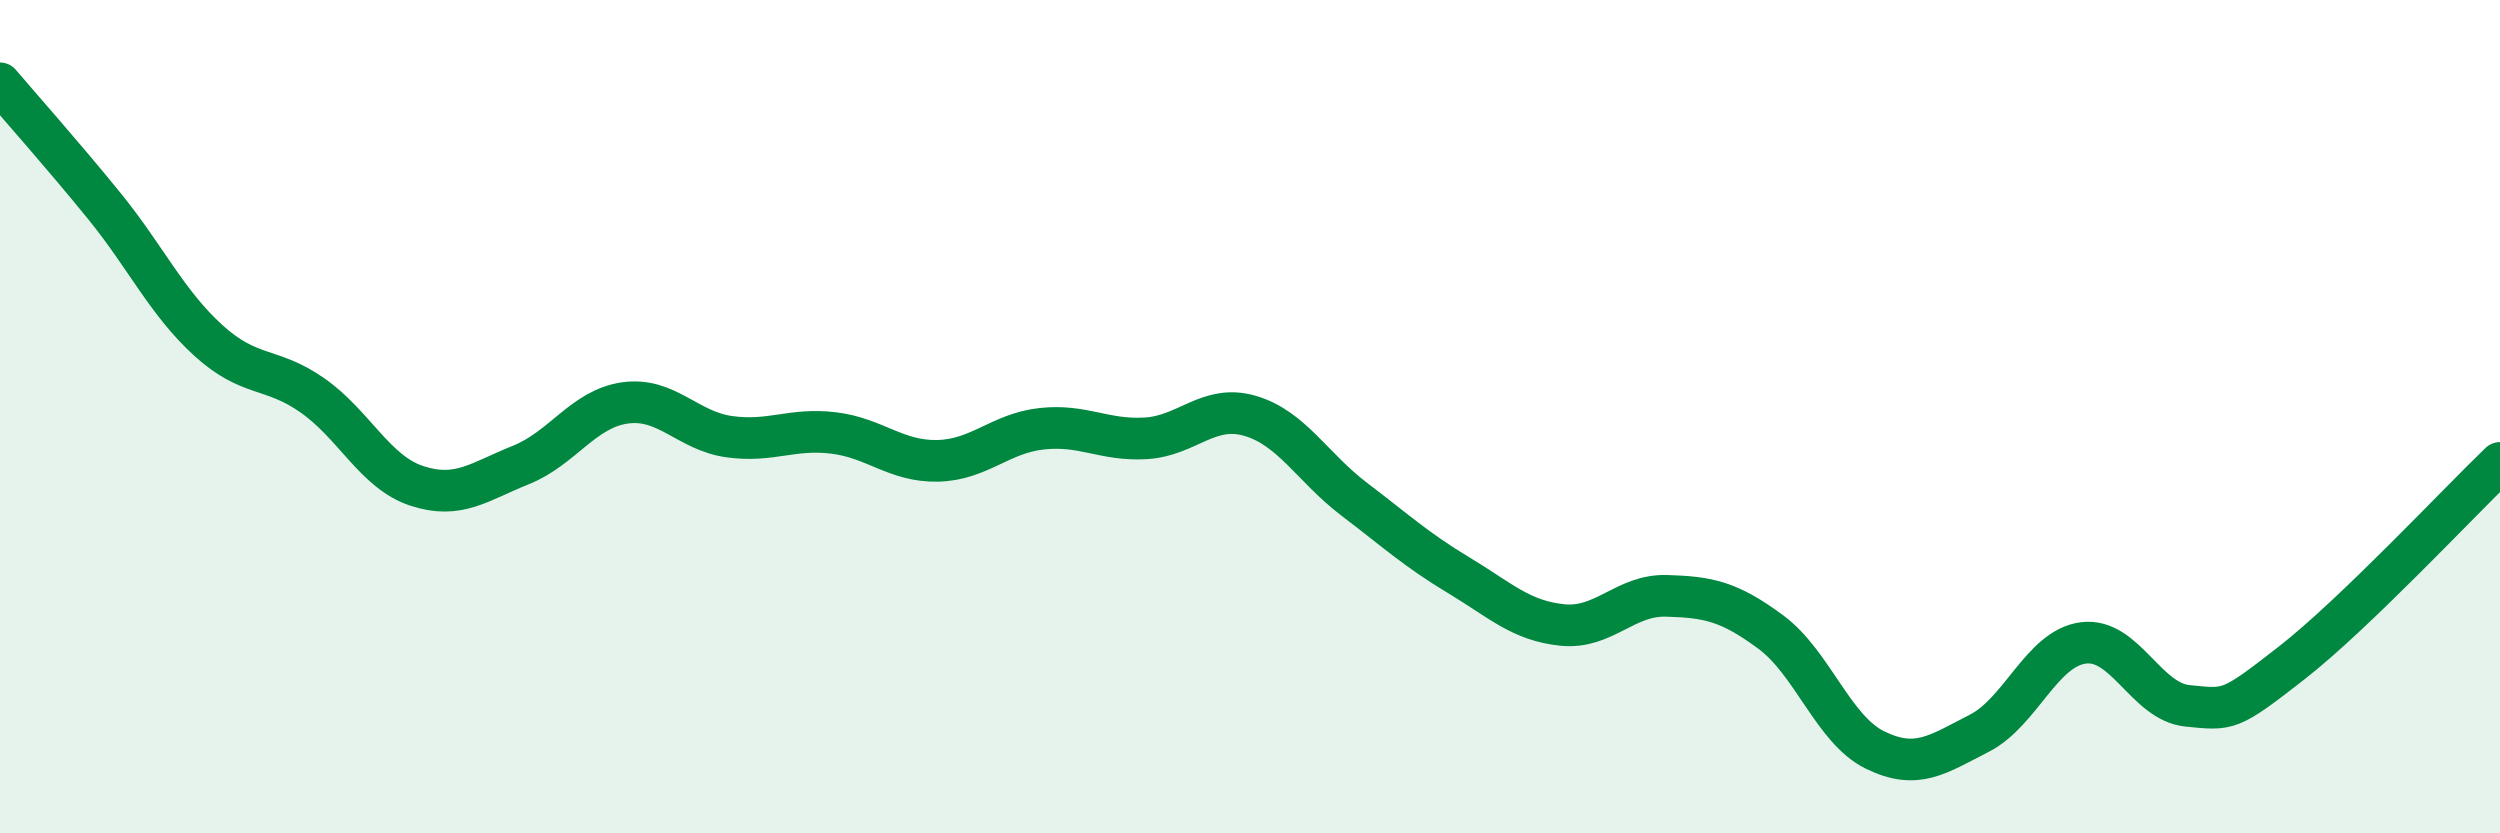
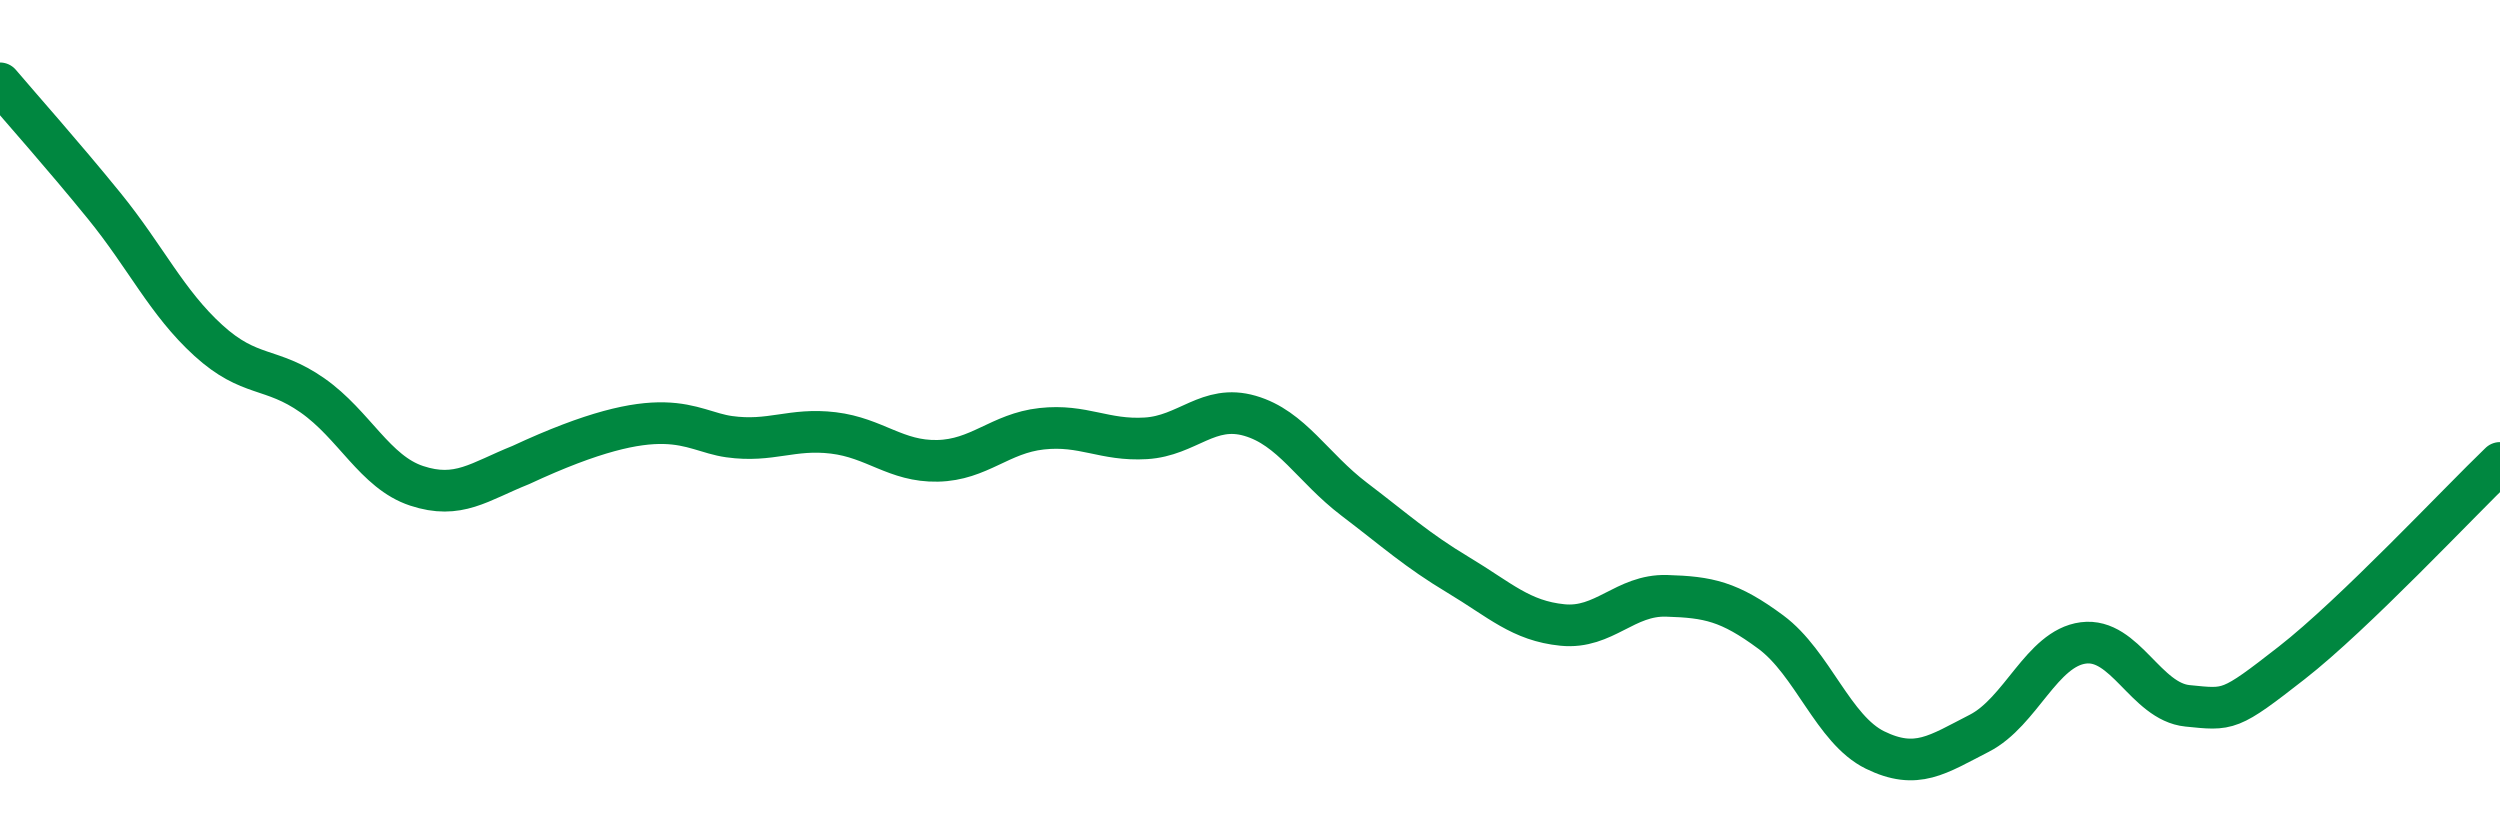
<svg xmlns="http://www.w3.org/2000/svg" width="60" height="20" viewBox="0 0 60 20">
-   <path d="M 0,2 C 0.5,2.59 1.5,3.71 2.5,4.94 C 3.5,6.17 4,7.26 5,8.17 C 6,9.08 6.5,8.79 7.5,9.49 C 8.5,10.19 9,11.33 10,11.66 C 11,11.99 11.5,11.56 12.5,11.16 C 13.5,10.76 14,9.81 15,9.67 C 16,9.53 16.5,10.34 17.5,10.48 C 18.5,10.62 19,10.27 20,10.39 C 21,10.51 21.5,11.08 22.5,11.06 C 23.5,11.04 24,10.4 25,10.29 C 26,10.18 26.5,10.58 27.5,10.52 C 28.5,10.46 29,9.69 30,9.98 C 31,10.27 31.5,11.22 32.5,11.98 C 33.5,12.74 34,13.2 35,13.8 C 36,14.4 36.5,14.9 37.5,15 C 38.5,15.1 39,14.27 40,14.3 C 41,14.33 41.5,14.43 42.5,15.17 C 43.5,15.91 44,17.51 45,18 C 46,18.49 46.5,18.11 47.5,17.6 C 48.5,17.09 49,15.56 50,15.43 C 51,15.3 51.5,16.84 52.5,16.94 C 53.5,17.04 53.5,17.08 55,15.91 C 56.5,14.74 59,12.07 60,11.11L60 20L0 20Z" fill="#008740" opacity="0.1" stroke-linecap="round" stroke-linejoin="round" />
-   <path d="M 0,2 C 0.5,2.59 1.5,3.71 2.5,4.94 C 3.5,6.17 4,7.26 5,8.17 C 6,9.08 6.5,8.79 7.5,9.49 C 8.5,10.19 9,11.33 10,11.66 C 11,11.99 11.5,11.56 12.5,11.16 C 13.5,10.76 14,9.81 15,9.67 C 16,9.53 16.5,10.34 17.5,10.48 C 18.5,10.62 19,10.27 20,10.39 C 21,10.51 21.5,11.08 22.5,11.06 C 23.5,11.04 24,10.4 25,10.29 C 26,10.18 26.5,10.58 27.5,10.52 C 28.5,10.46 29,9.69 30,9.98 C 31,10.27 31.5,11.22 32.5,11.98 C 33.5,12.74 34,13.2 35,13.8 C 36,14.4 36.5,14.9 37.5,15 C 38.5,15.1 39,14.27 40,14.3 C 41,14.33 41.5,14.43 42.5,15.17 C 43.5,15.91 44,17.51 45,18 C 46,18.49 46.5,18.11 47.5,17.6 C 48.5,17.09 49,15.56 50,15.43 C 51,15.3 51.5,16.84 52.5,16.94 C 53.5,17.04 53.5,17.08 55,15.91 C 56.5,14.74 59,12.07 60,11.11" stroke="#008740" stroke-width="1" fill="none" stroke-linecap="round" stroke-linejoin="round" />
+   <path d="M 0,2 C 0.5,2.59 1.5,3.71 2.5,4.94 C 3.5,6.17 4,7.26 5,8.17 C 6,9.08 6.5,8.79 7.5,9.49 C 8.5,10.19 9,11.33 10,11.66 C 11,11.99 11.5,11.56 12.5,11.16 C 16,9.53 16.5,10.34 17.5,10.48 C 18.5,10.62 19,10.27 20,10.39 C 21,10.51 21.5,11.08 22.5,11.06 C 23.5,11.04 24,10.4 25,10.29 C 26,10.18 26.5,10.58 27.5,10.52 C 28.5,10.46 29,9.69 30,9.98 C 31,10.27 31.5,11.22 32.5,11.98 C 33.5,12.74 34,13.2 35,13.8 C 36,14.4 36.5,14.9 37.5,15 C 38.5,15.1 39,14.27 40,14.3 C 41,14.33 41.5,14.43 42.5,15.17 C 43.5,15.91 44,17.51 45,18 C 46,18.49 46.5,18.11 47.5,17.6 C 48.5,17.09 49,15.56 50,15.43 C 51,15.3 51.5,16.84 52.5,16.94 C 53.5,17.04 53.5,17.08 55,15.91 C 56.5,14.74 59,12.07 60,11.11" stroke="#008740" stroke-width="1" fill="none" stroke-linecap="round" stroke-linejoin="round" />
</svg>